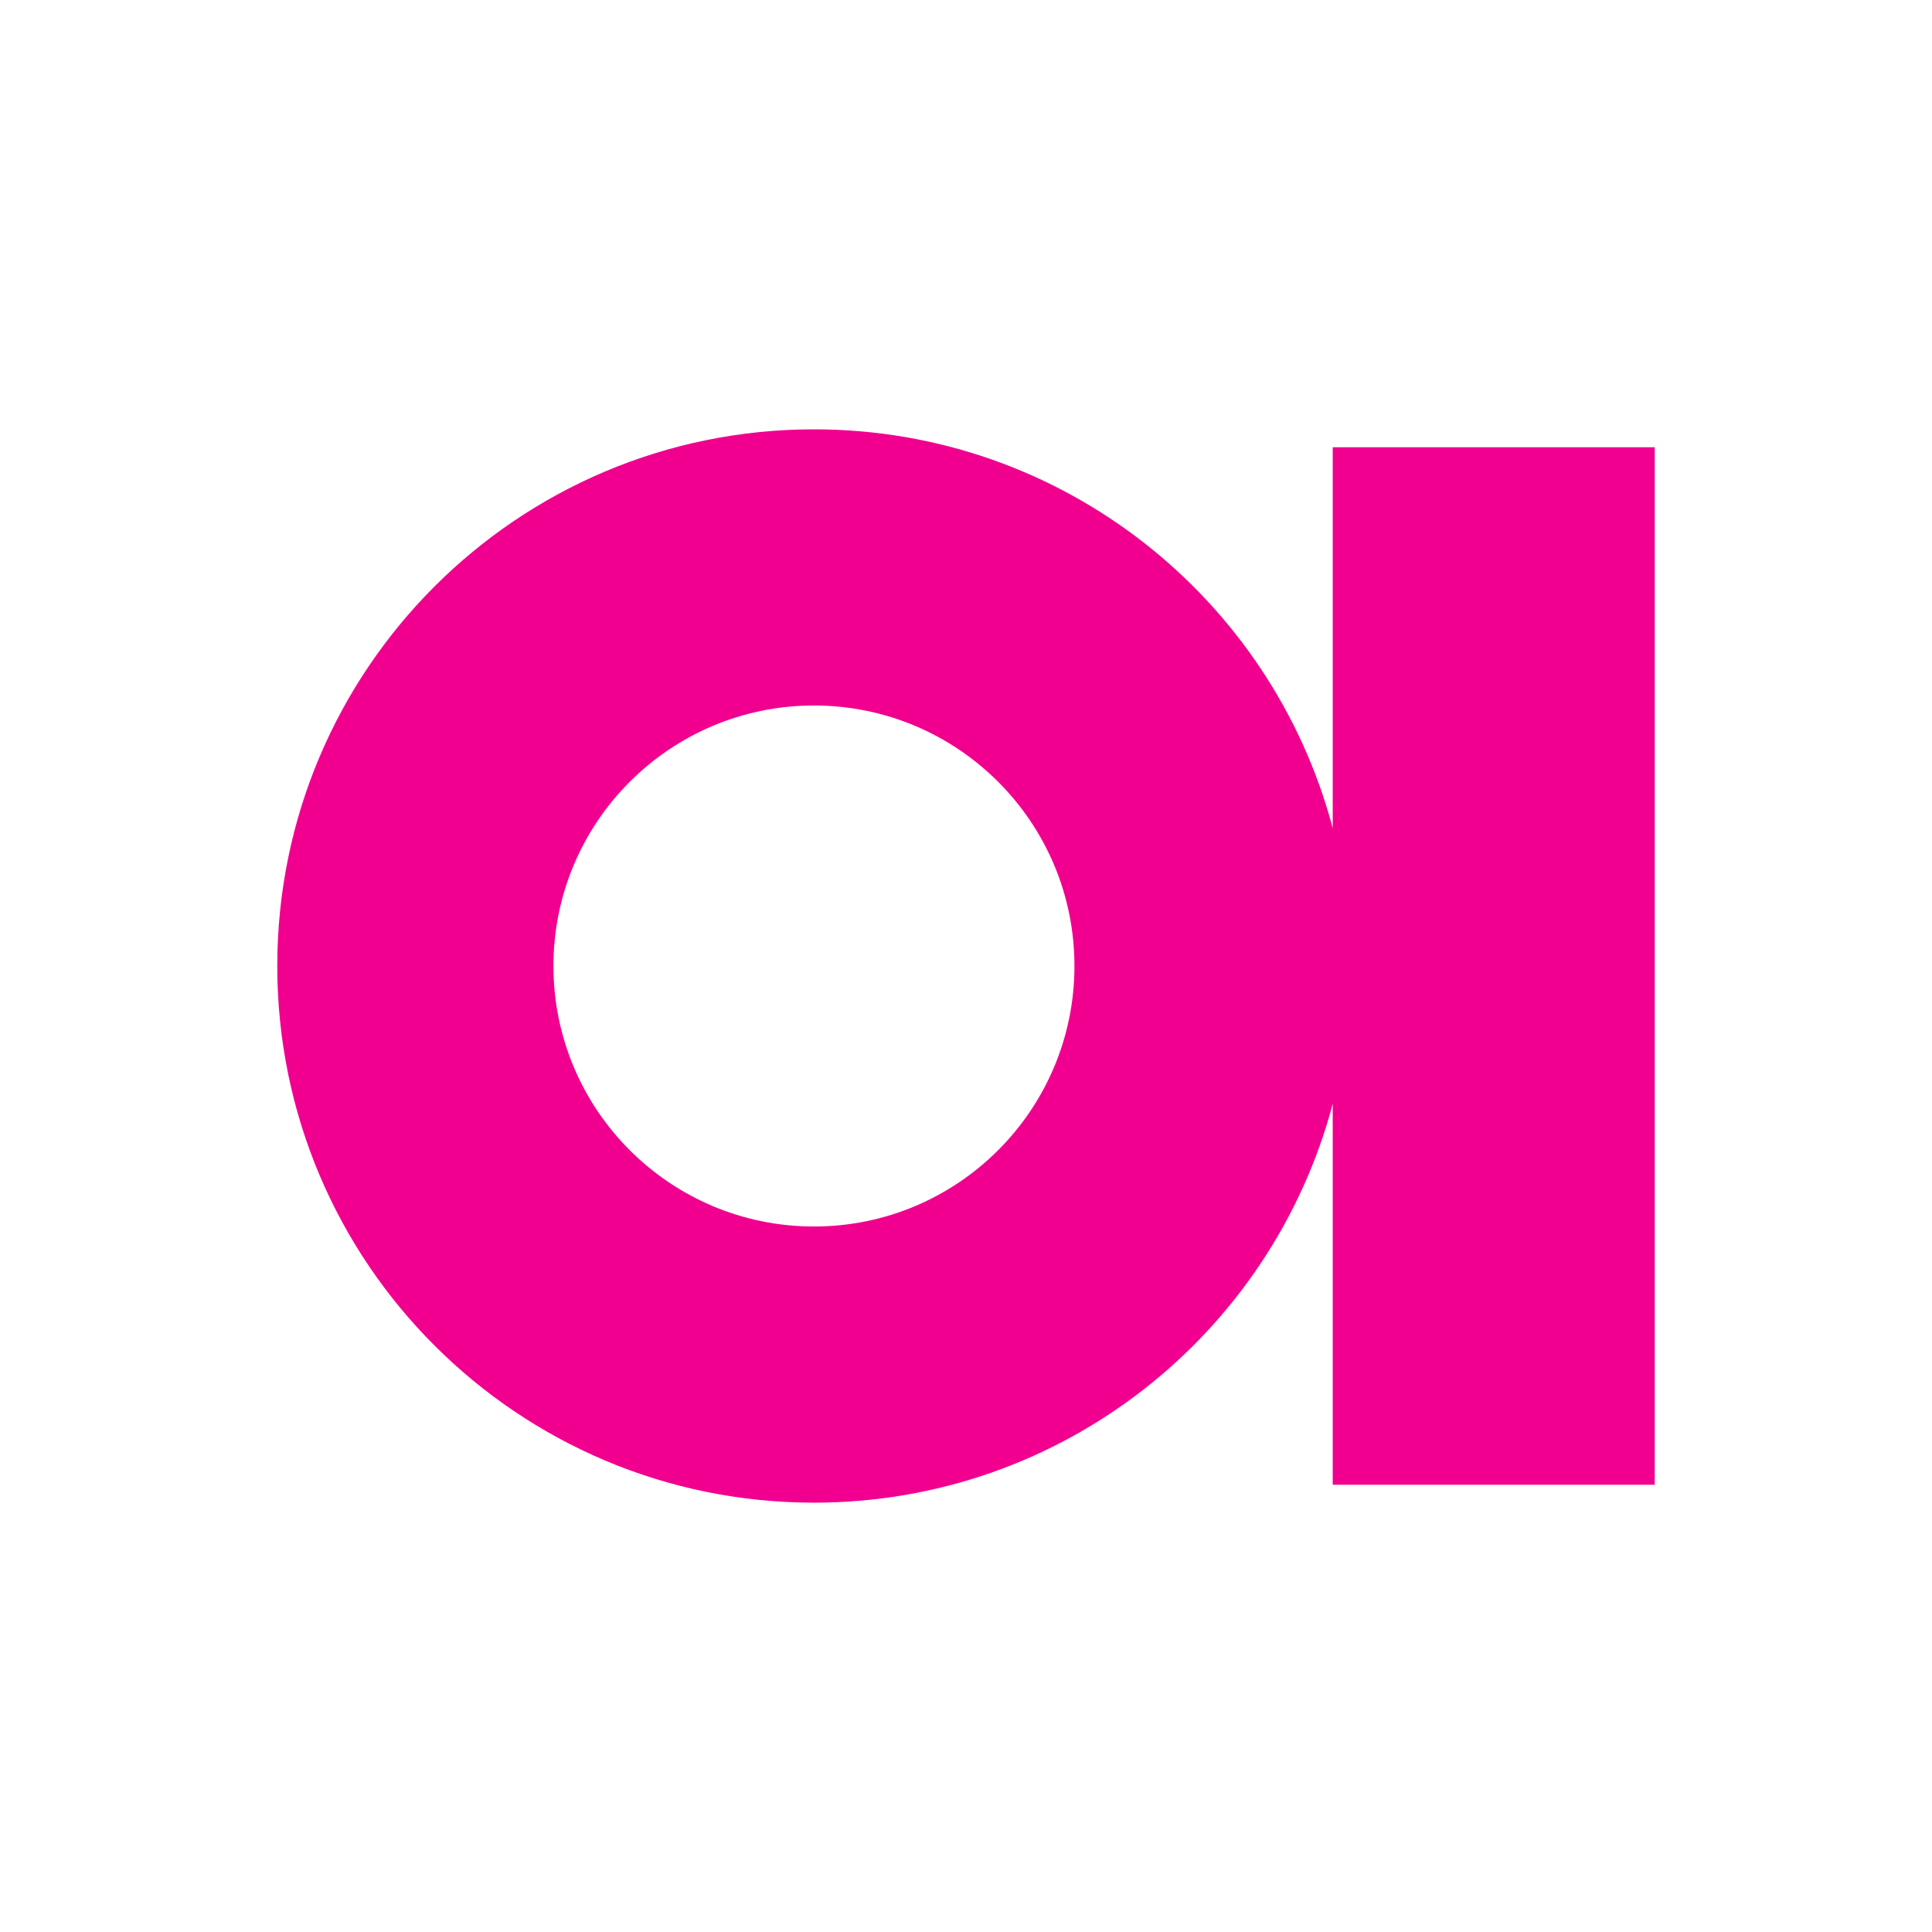
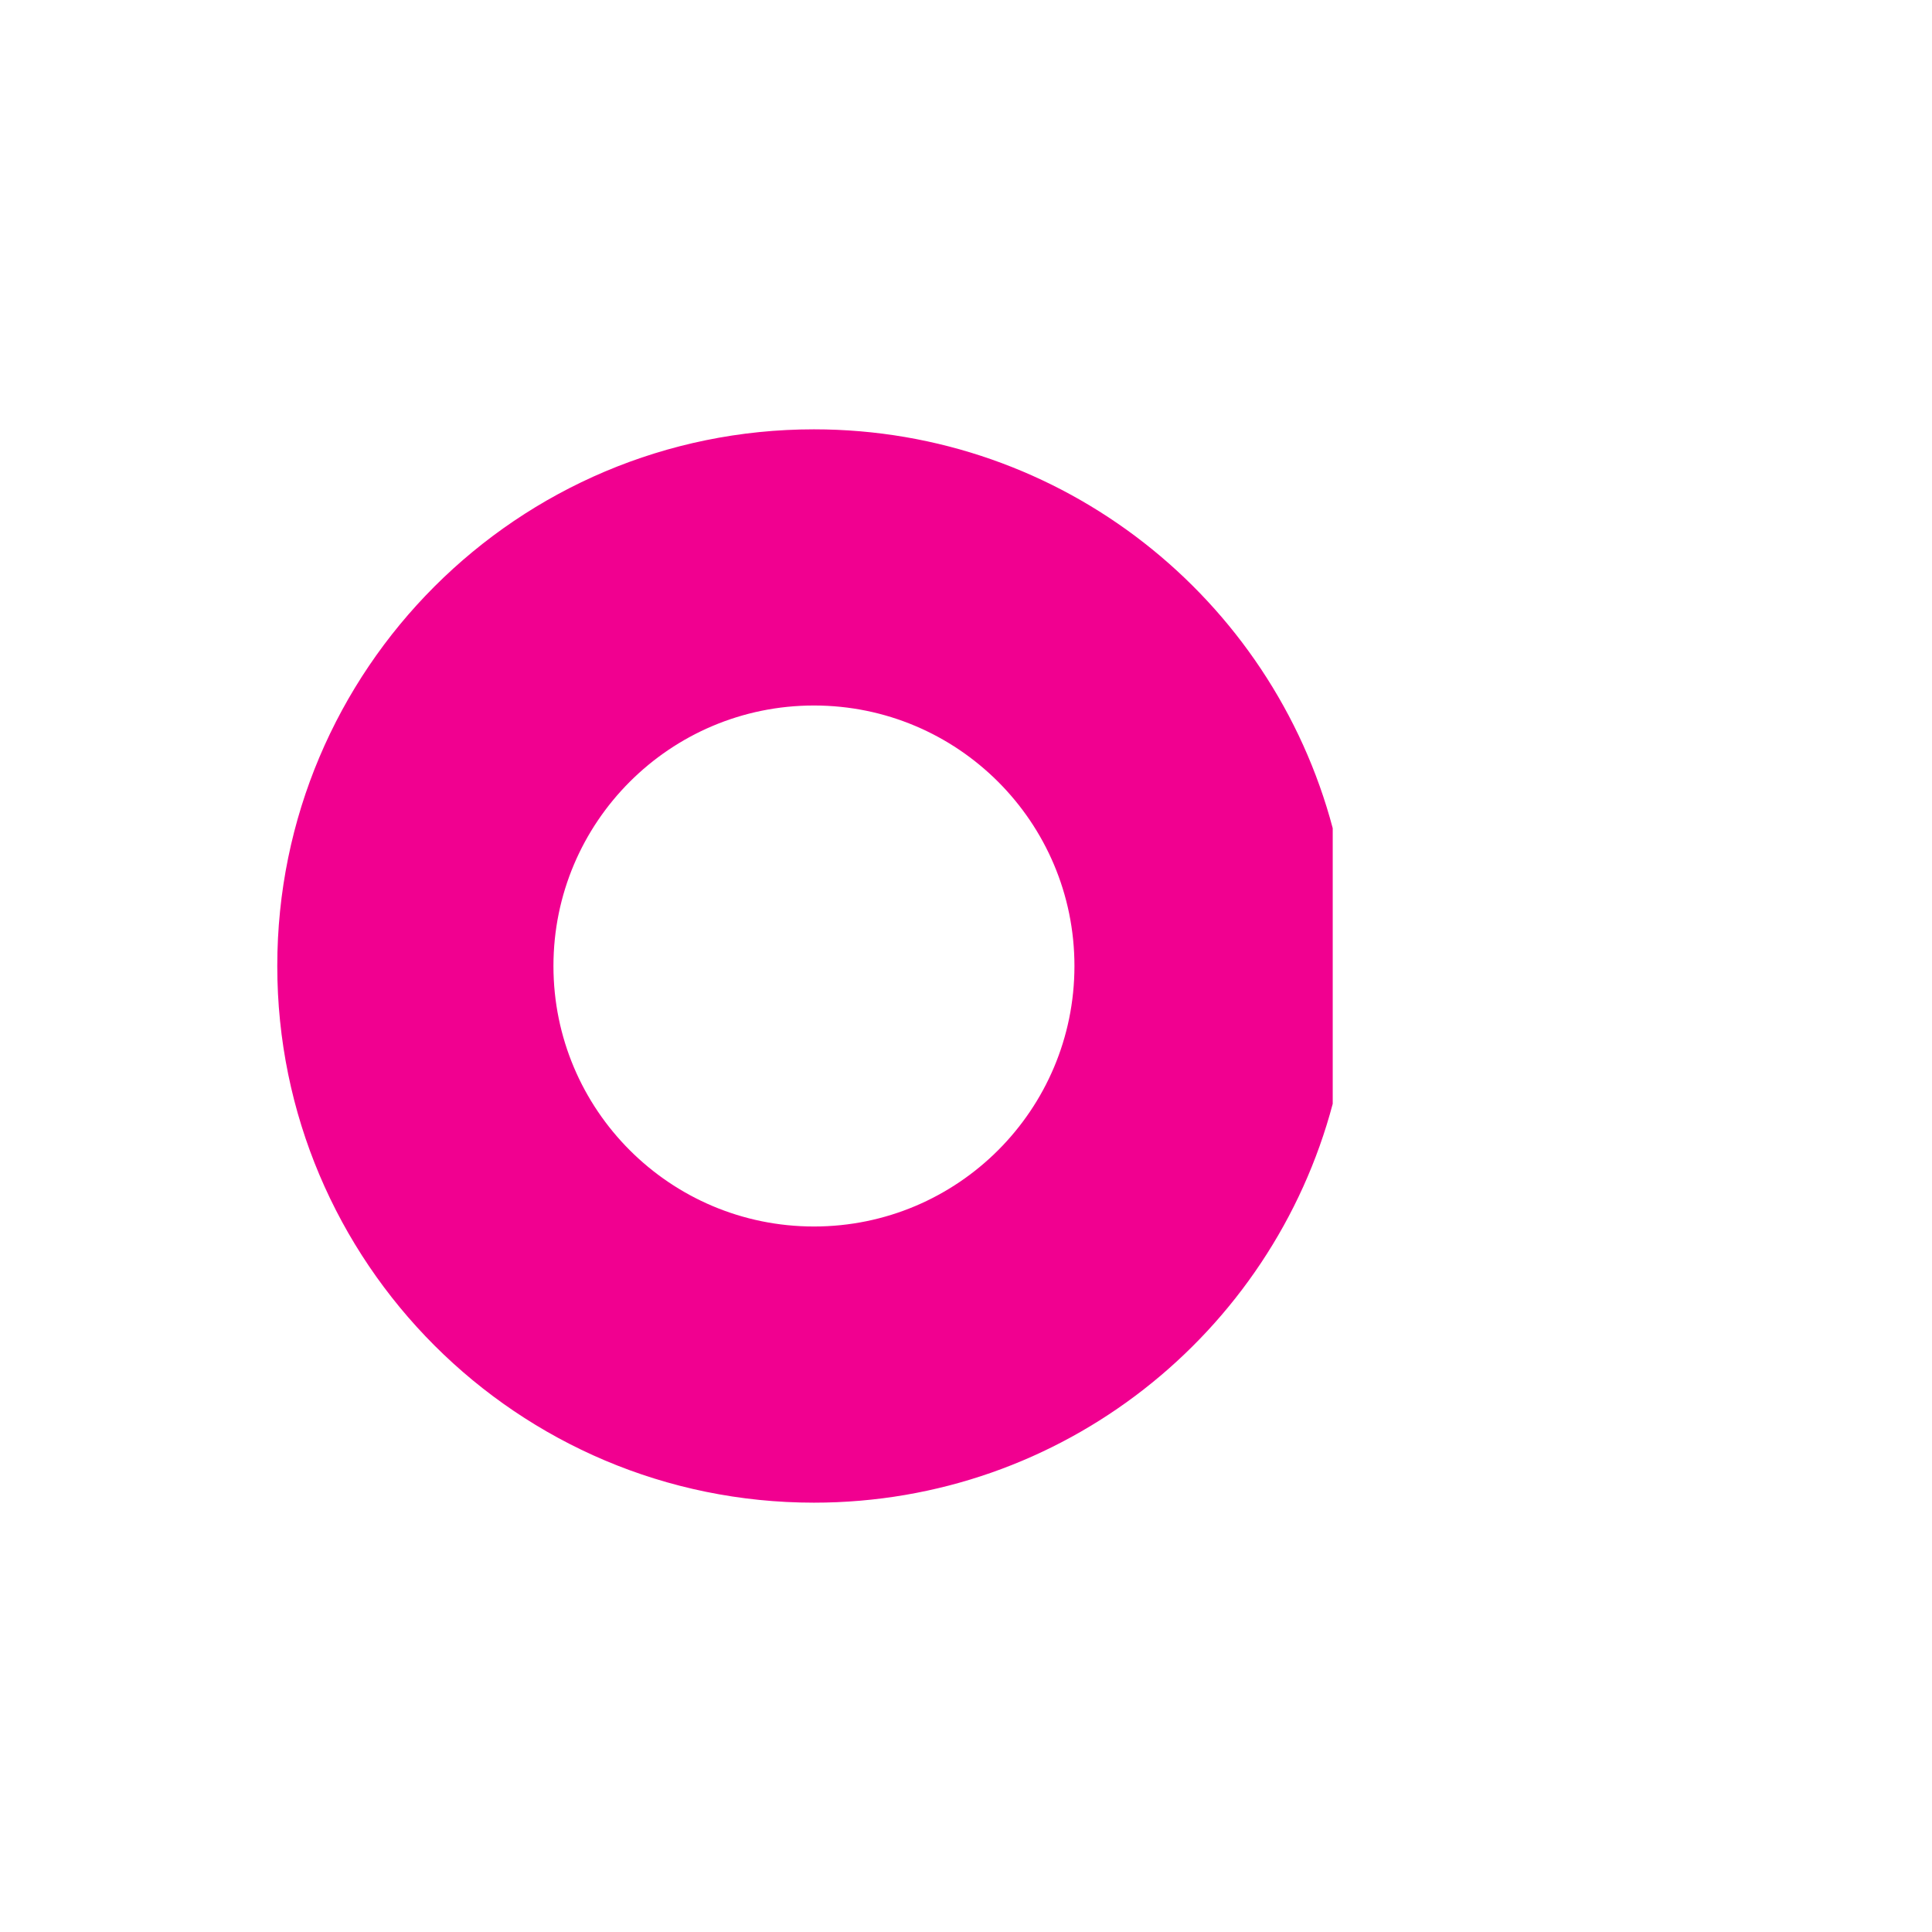
<svg xmlns="http://www.w3.org/2000/svg" id="Layer_1" viewBox="0 0 1080 1080">
  <defs>
    <style>
      .cls-1 {
        fill: #f10090;
      }
    </style>
  </defs>
-   <path class="cls-1" d="M745,250v212.97c-34-128.36-150.94-222.97-290-222.97-165.69,0-300,134.31-300,300s134.31,300,300,300c139.05,0,255.99-94.62,290-222.97v212.97h180V250h-180ZM455,685.62c-80.42,0-145.62-65.2-145.62-145.62s65.19-145.62,145.62-145.62,145.62,65.2,145.62,145.62-65.19,145.62-145.62,145.62Z" />
+   <path class="cls-1" d="M745,250v212.97c-34-128.36-150.94-222.97-290-222.97-165.69,0-300,134.31-300,300s134.31,300,300,300c139.05,0,255.99-94.62,290-222.97v212.97V250h-180ZM455,685.62c-80.42,0-145.62-65.2-145.62-145.62s65.19-145.62,145.62-145.62,145.62,65.2,145.62,145.62-65.19,145.62-145.62,145.62Z" />
</svg>